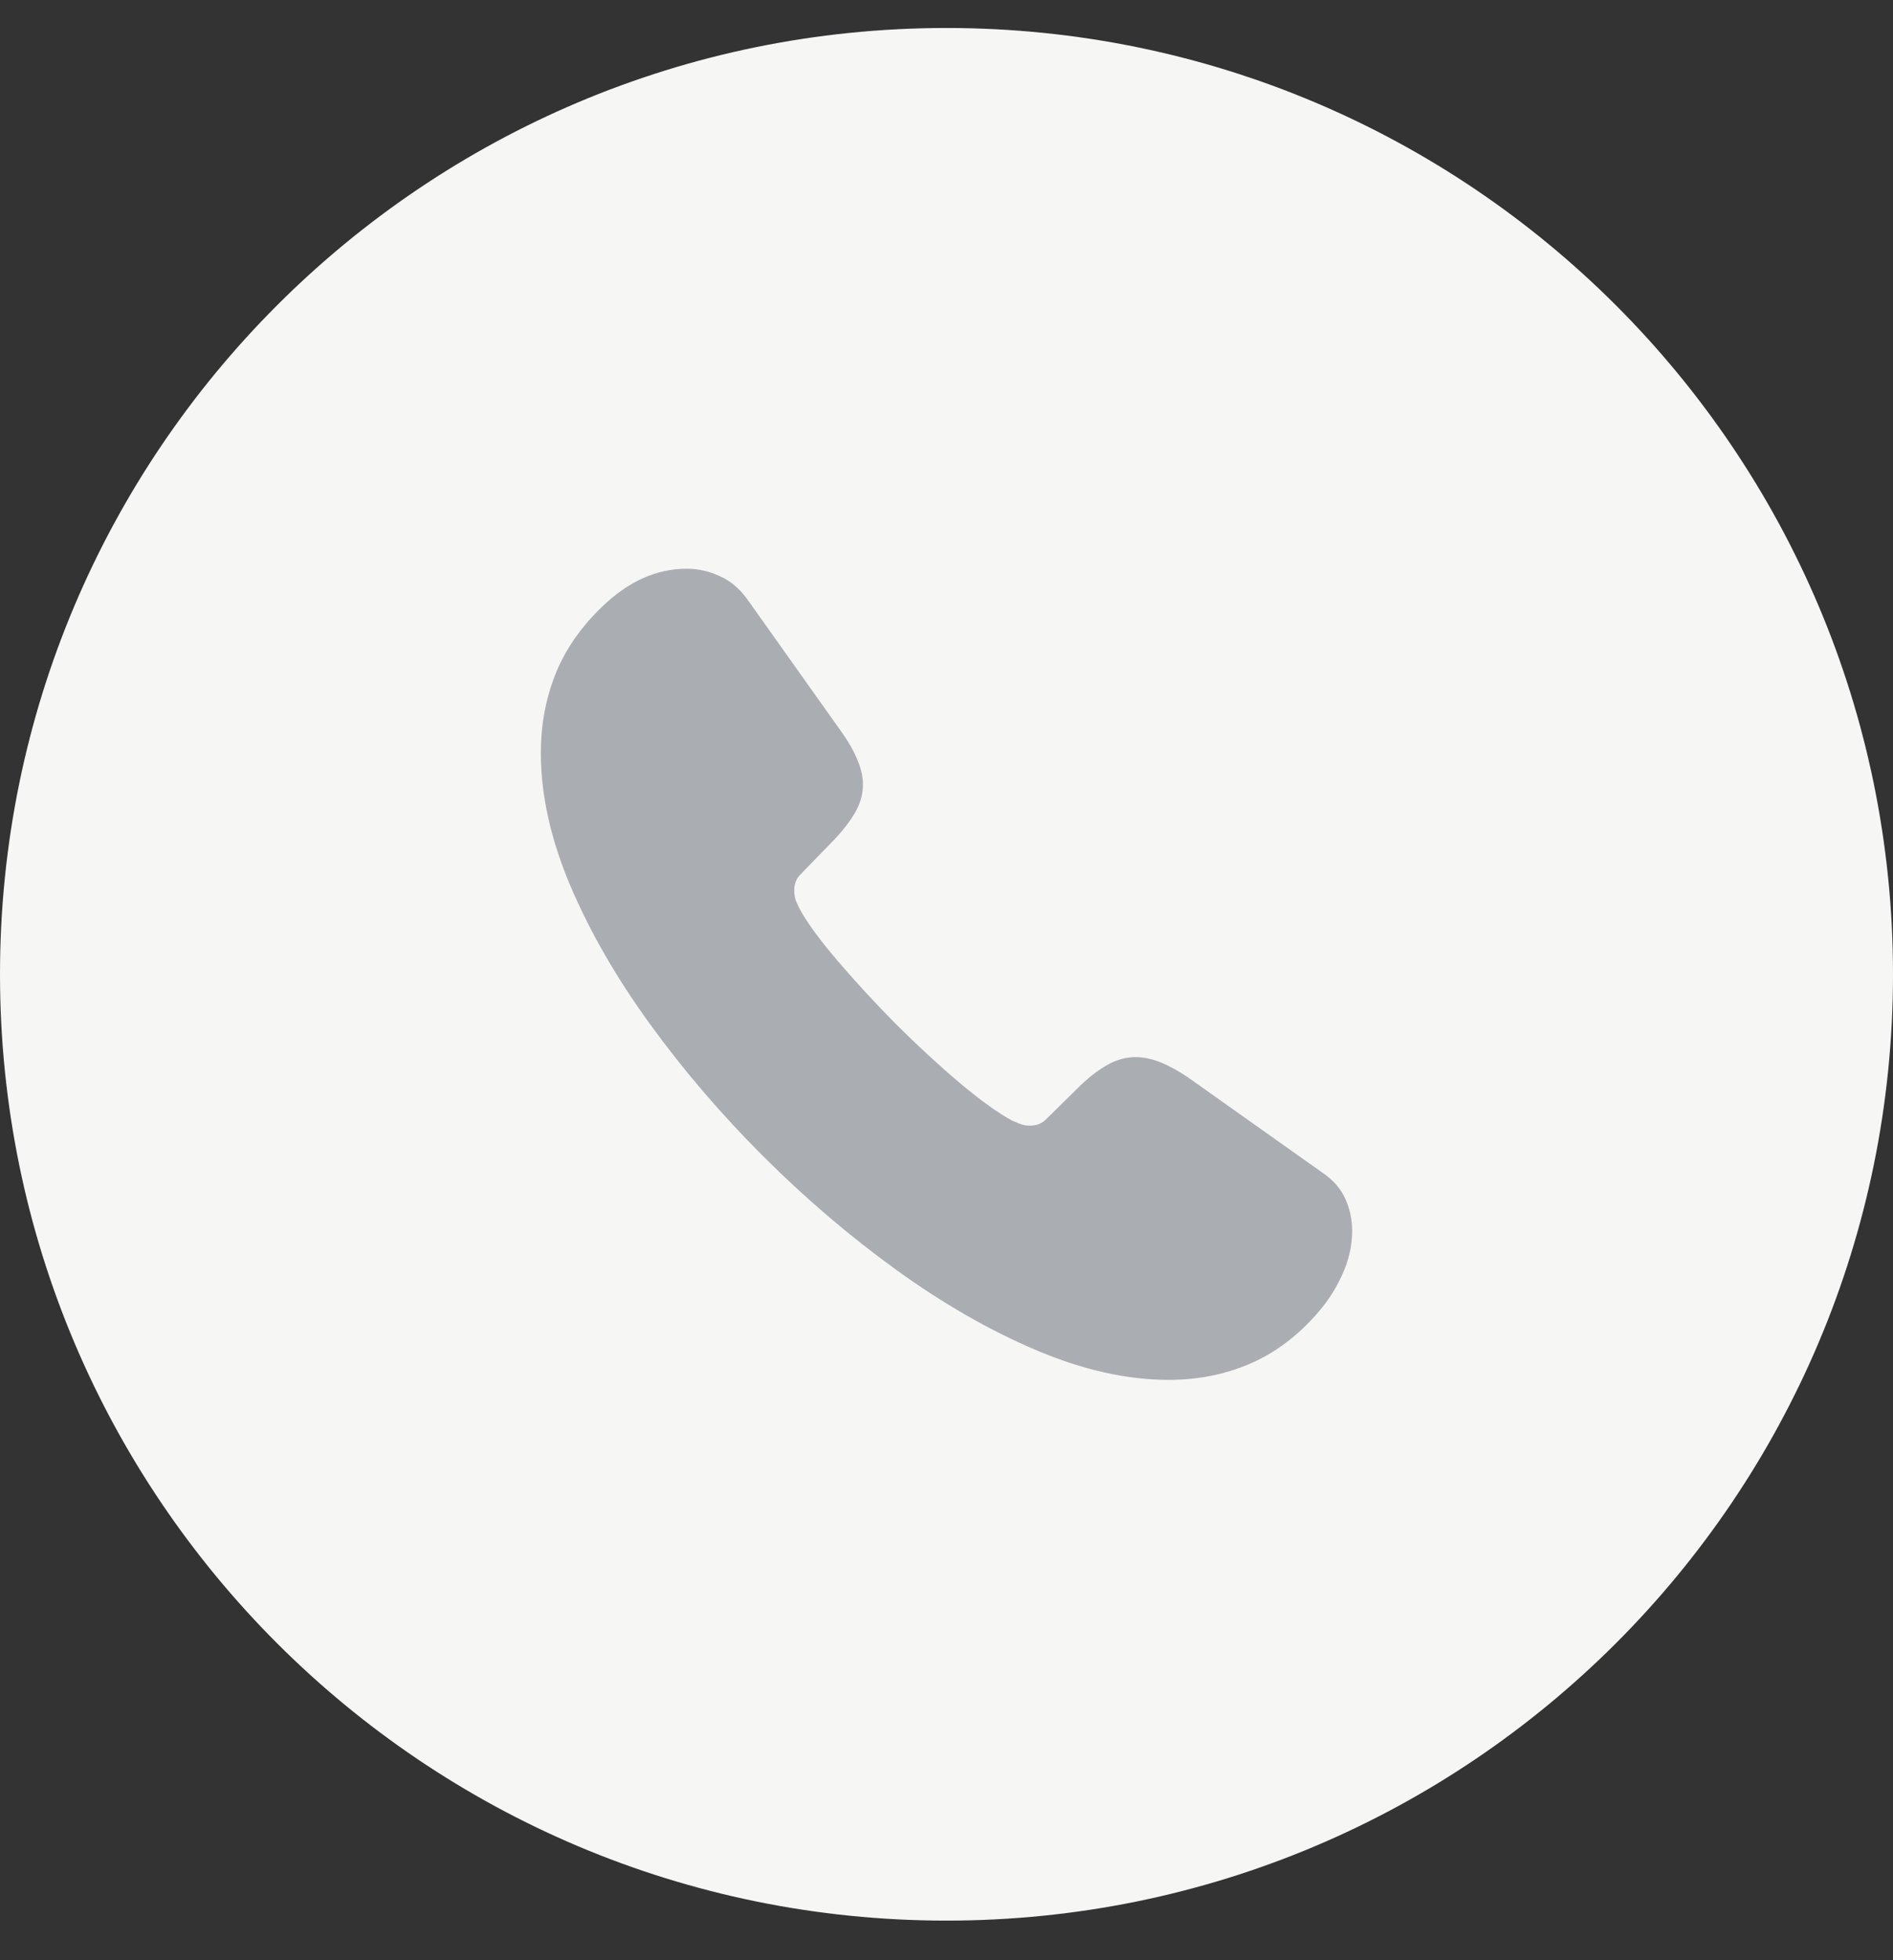
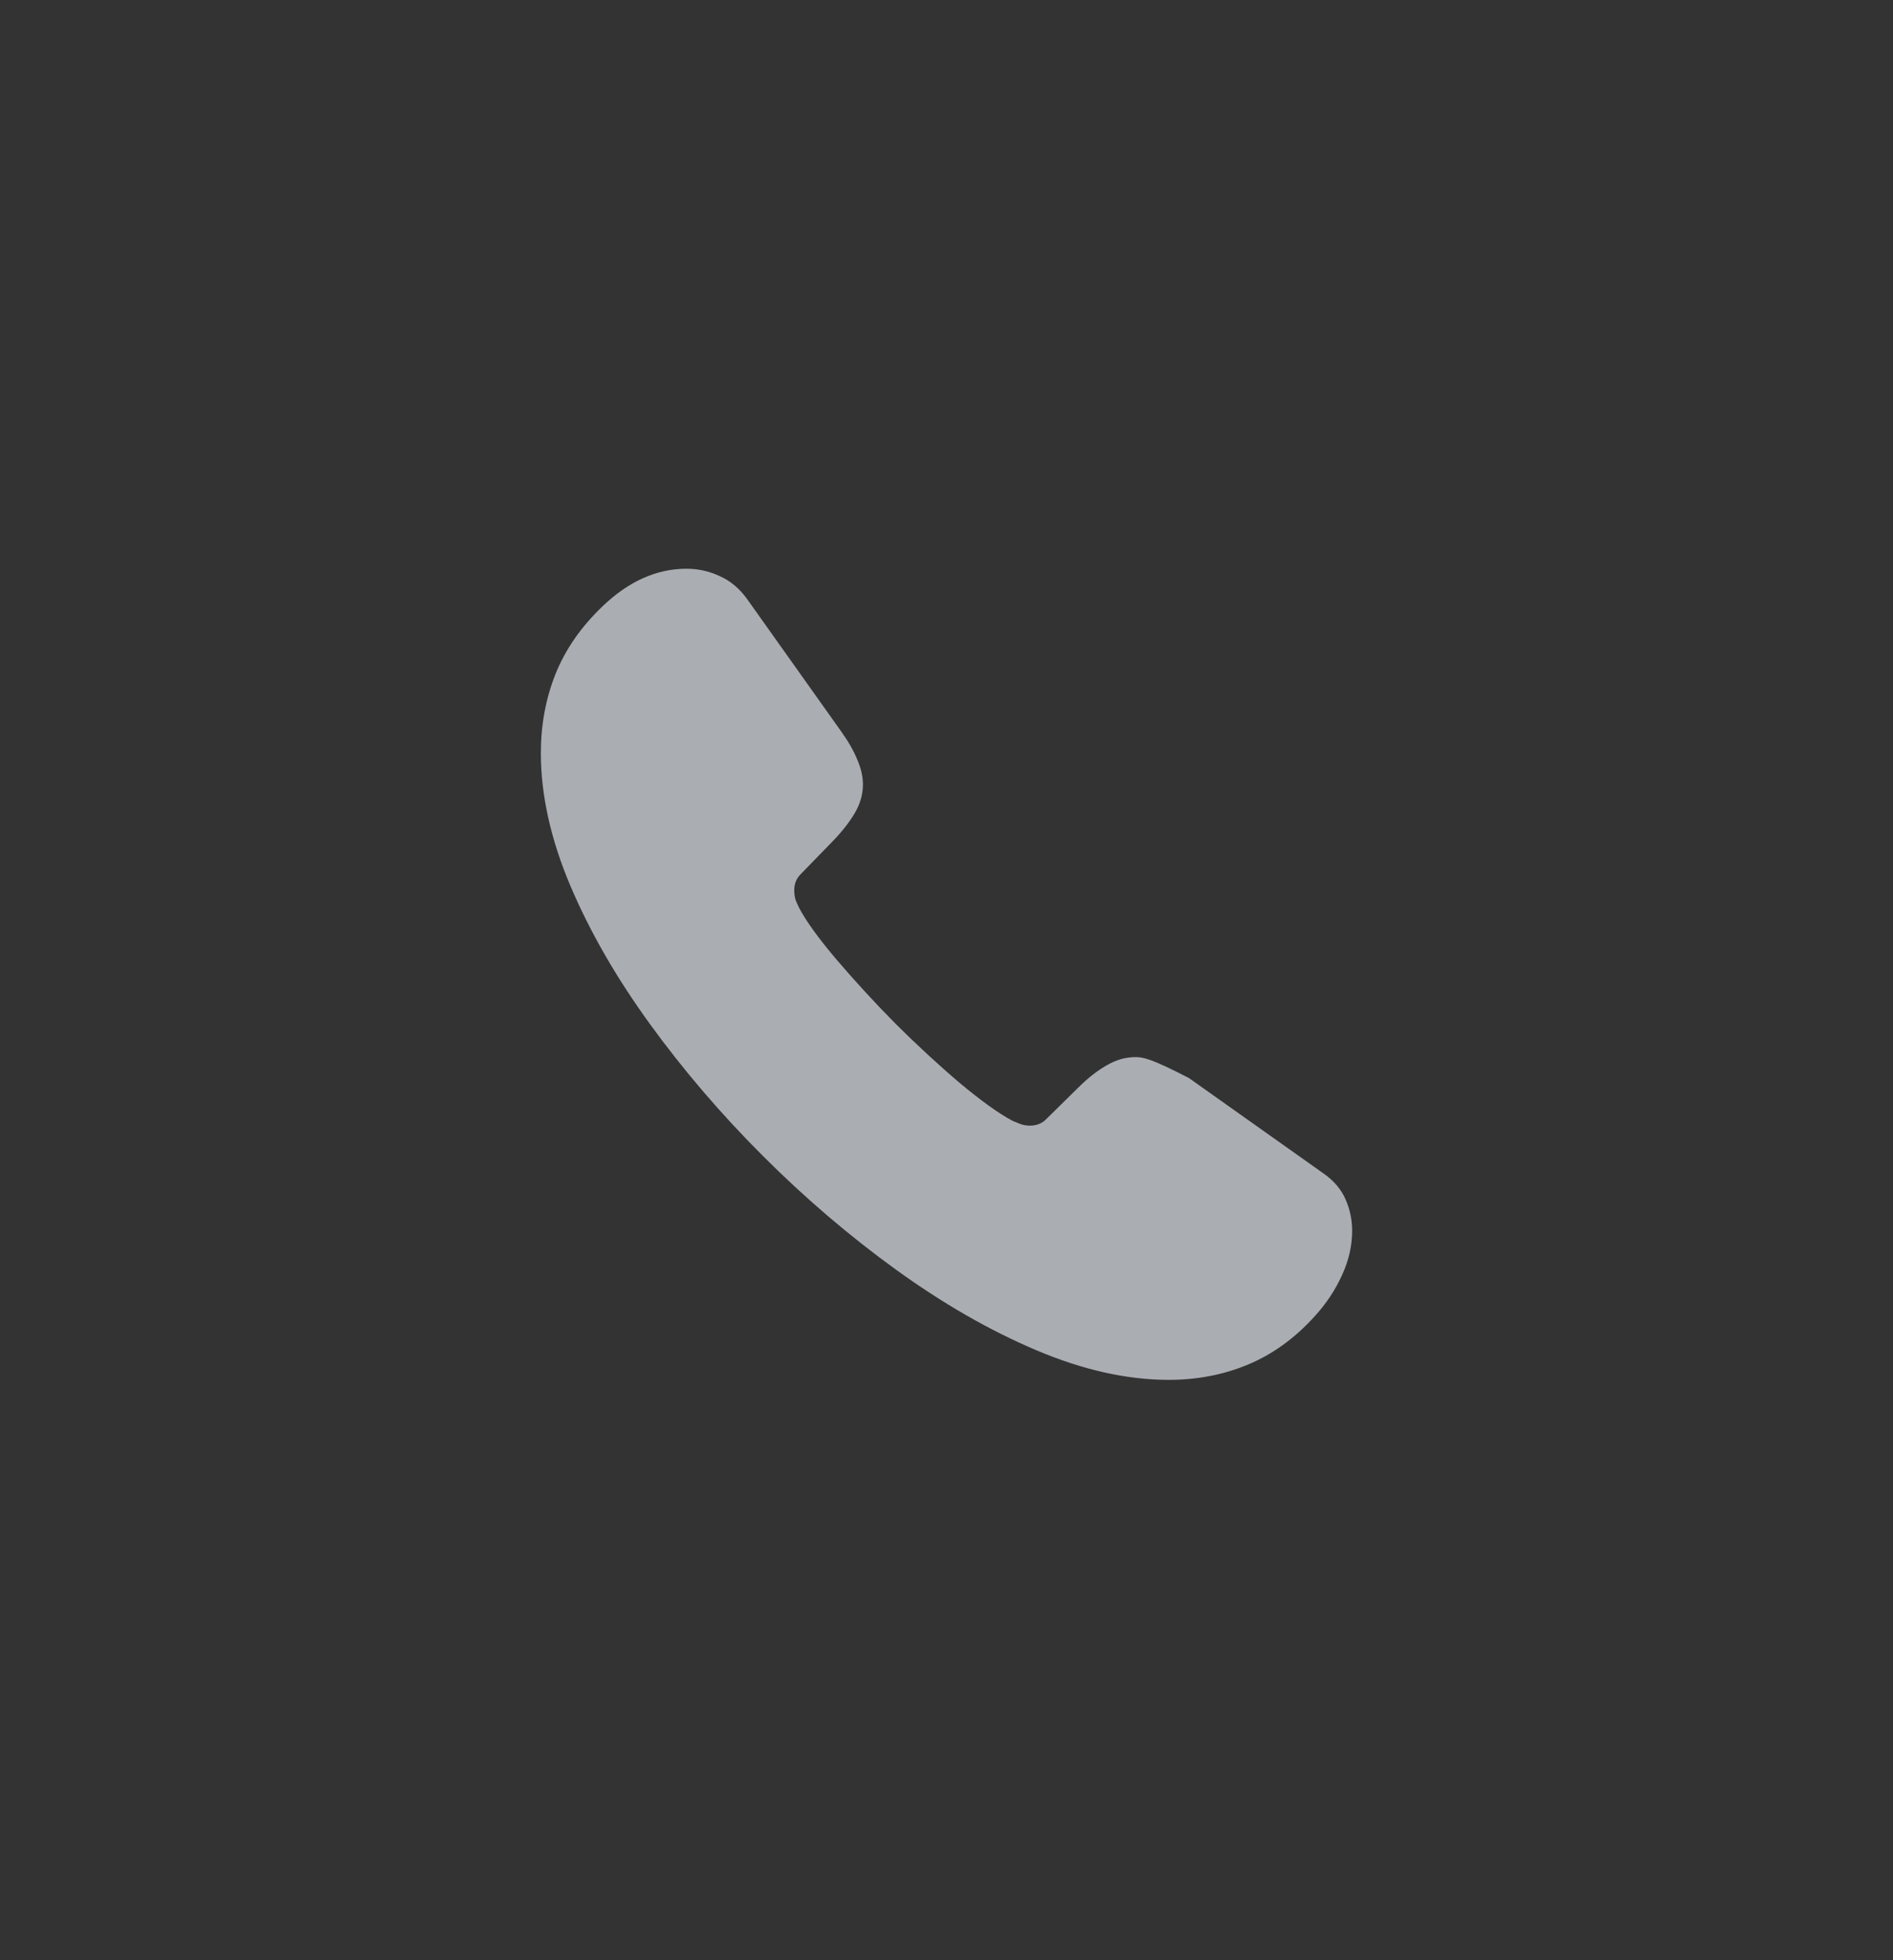
<svg xmlns="http://www.w3.org/2000/svg" width="28" height="29" viewBox="0 0 28 29" fill="none">
  <rect x="0" y="0" width="28" height="29" fill="#333333" stroke="none" />
  <g clip-path="url(#clip0_816_56841)">
-     <path d="M14 28.414C21.732 28.414 28 22.146 28 14.414C28 6.682 21.732 0.414 14 0.414C6.268 0.414 0 6.682 0 14.414C0 22.146 6.268 28.414 14 28.414Z" fill="#F6F6F5" />
-     <path d="M11.288 17.105C11.909 17.726 12.565 18.286 13.256 18.786C13.946 19.285 14.636 19.682 15.327 19.975C16.017 20.268 16.671 20.414 17.288 20.414C17.707 20.414 18.097 20.339 18.459 20.188C18.822 20.037 19.15 19.8 19.443 19.477C19.616 19.288 19.752 19.083 19.851 18.863C19.95 18.648 20 18.43 20 18.21C20 18.047 19.968 17.892 19.903 17.745C19.838 17.595 19.728 17.465 19.573 17.358L17.586 15.949C17.435 15.845 17.294 15.768 17.165 15.716C17.036 15.665 16.913 15.639 16.796 15.639C16.649 15.639 16.507 15.68 16.369 15.761C16.231 15.839 16.088 15.951 15.942 16.097L15.482 16.55C15.418 16.619 15.335 16.653 15.236 16.653C15.184 16.653 15.135 16.645 15.087 16.627C15.044 16.61 15.008 16.595 14.977 16.582C14.774 16.474 14.516 16.289 14.201 16.026C13.886 15.759 13.569 15.466 13.249 15.148C12.934 14.829 12.643 14.512 12.375 14.198C12.108 13.883 11.922 13.627 11.819 13.429C11.802 13.394 11.784 13.355 11.767 13.312C11.754 13.265 11.748 13.217 11.748 13.17C11.748 13.075 11.78 12.996 11.845 12.931L12.304 12.459C12.447 12.313 12.559 12.171 12.641 12.033C12.723 11.895 12.764 11.753 12.764 11.606C12.764 11.49 12.736 11.367 12.68 11.238C12.628 11.109 12.548 10.969 12.44 10.818L11.049 8.86C10.936 8.705 10.803 8.593 10.647 8.524C10.492 8.451 10.328 8.414 10.155 8.414C9.711 8.414 9.294 8.601 8.906 8.976C8.591 9.278 8.36 9.612 8.214 9.978C8.071 10.34 8 10.727 8 11.141C8 11.761 8.145 12.414 8.434 13.099C8.723 13.78 9.115 14.463 9.612 15.148C10.108 15.832 10.667 16.485 11.288 17.105Z" fill="#AAADB2" />
+     <path d="M11.288 17.105C11.909 17.726 12.565 18.286 13.256 18.786C13.946 19.285 14.636 19.682 15.327 19.975C16.017 20.268 16.671 20.414 17.288 20.414C17.707 20.414 18.097 20.339 18.459 20.188C18.822 20.037 19.15 19.8 19.443 19.477C19.616 19.288 19.752 19.083 19.851 18.863C19.95 18.648 20 18.43 20 18.21C20 18.047 19.968 17.892 19.903 17.745C19.838 17.595 19.728 17.465 19.573 17.358L17.586 15.949C17.036 15.665 16.913 15.639 16.796 15.639C16.649 15.639 16.507 15.68 16.369 15.761C16.231 15.839 16.088 15.951 15.942 16.097L15.482 16.55C15.418 16.619 15.335 16.653 15.236 16.653C15.184 16.653 15.135 16.645 15.087 16.627C15.044 16.61 15.008 16.595 14.977 16.582C14.774 16.474 14.516 16.289 14.201 16.026C13.886 15.759 13.569 15.466 13.249 15.148C12.934 14.829 12.643 14.512 12.375 14.198C12.108 13.883 11.922 13.627 11.819 13.429C11.802 13.394 11.784 13.355 11.767 13.312C11.754 13.265 11.748 13.217 11.748 13.17C11.748 13.075 11.78 12.996 11.845 12.931L12.304 12.459C12.447 12.313 12.559 12.171 12.641 12.033C12.723 11.895 12.764 11.753 12.764 11.606C12.764 11.49 12.736 11.367 12.68 11.238C12.628 11.109 12.548 10.969 12.44 10.818L11.049 8.86C10.936 8.705 10.803 8.593 10.647 8.524C10.492 8.451 10.328 8.414 10.155 8.414C9.711 8.414 9.294 8.601 8.906 8.976C8.591 9.278 8.36 9.612 8.214 9.978C8.071 10.34 8 10.727 8 11.141C8 11.761 8.145 12.414 8.434 13.099C8.723 13.78 9.115 14.463 9.612 15.148C10.108 15.832 10.667 16.485 11.288 17.105Z" fill="#AAADB2" />
  </g>
  <defs>
    <clipPath id="clip0_816_56841">
      <rect width="28" height="29" fill="white" />
    </clipPath>
  </defs>
</svg>